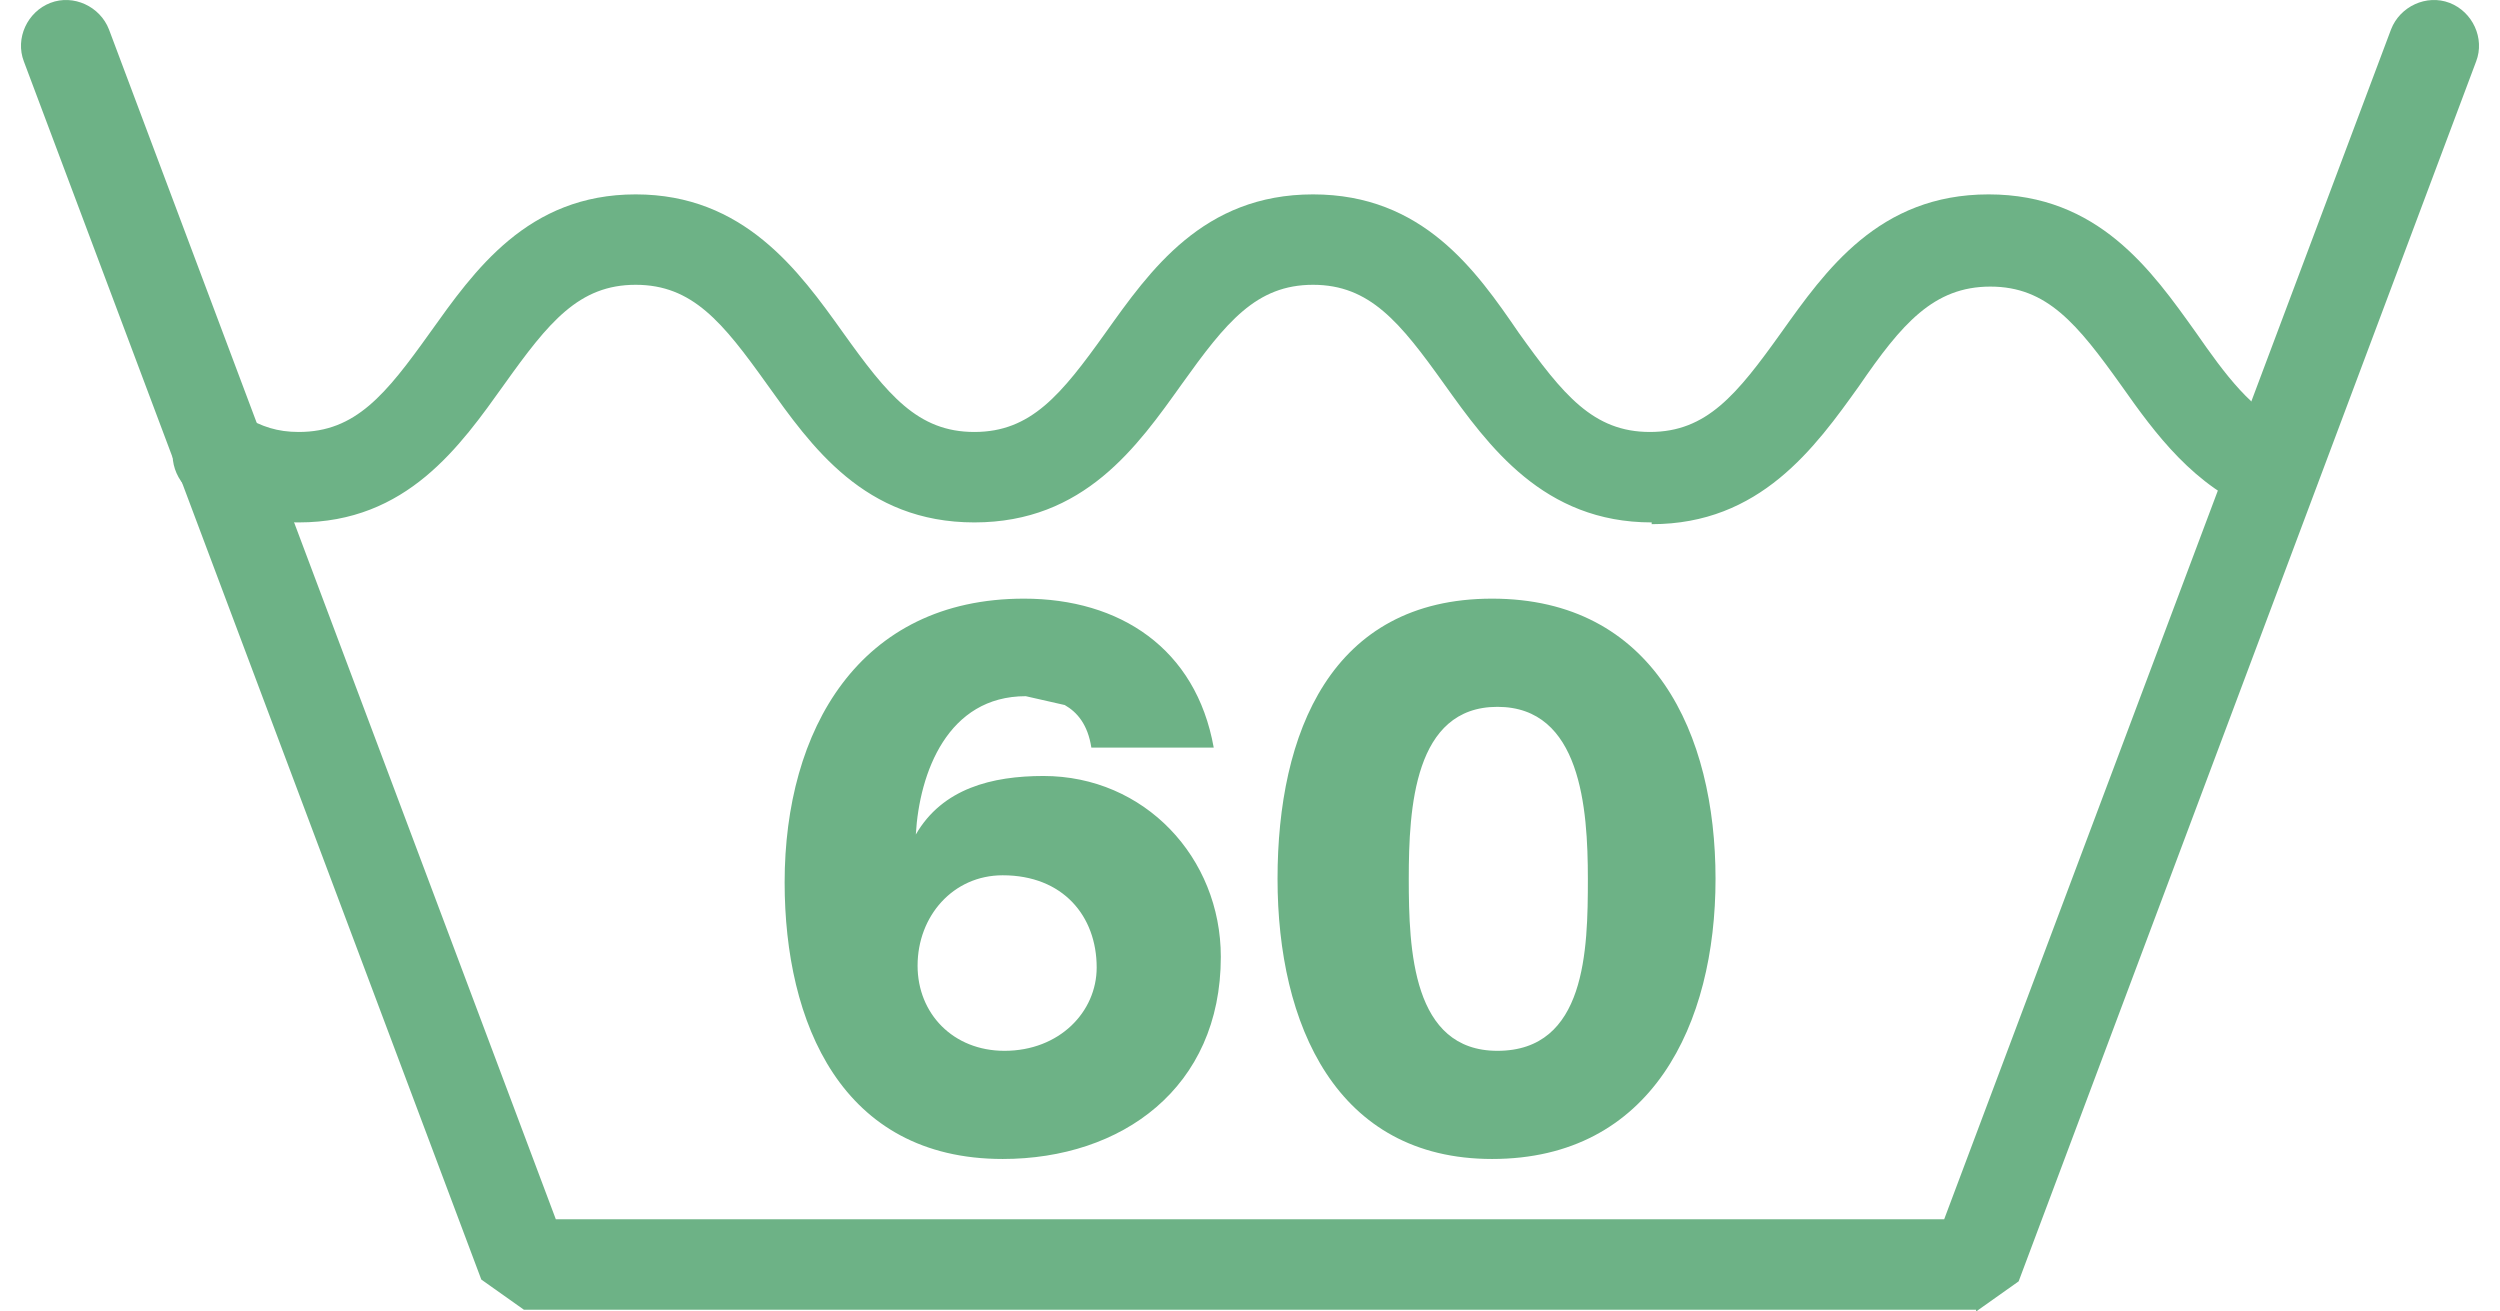
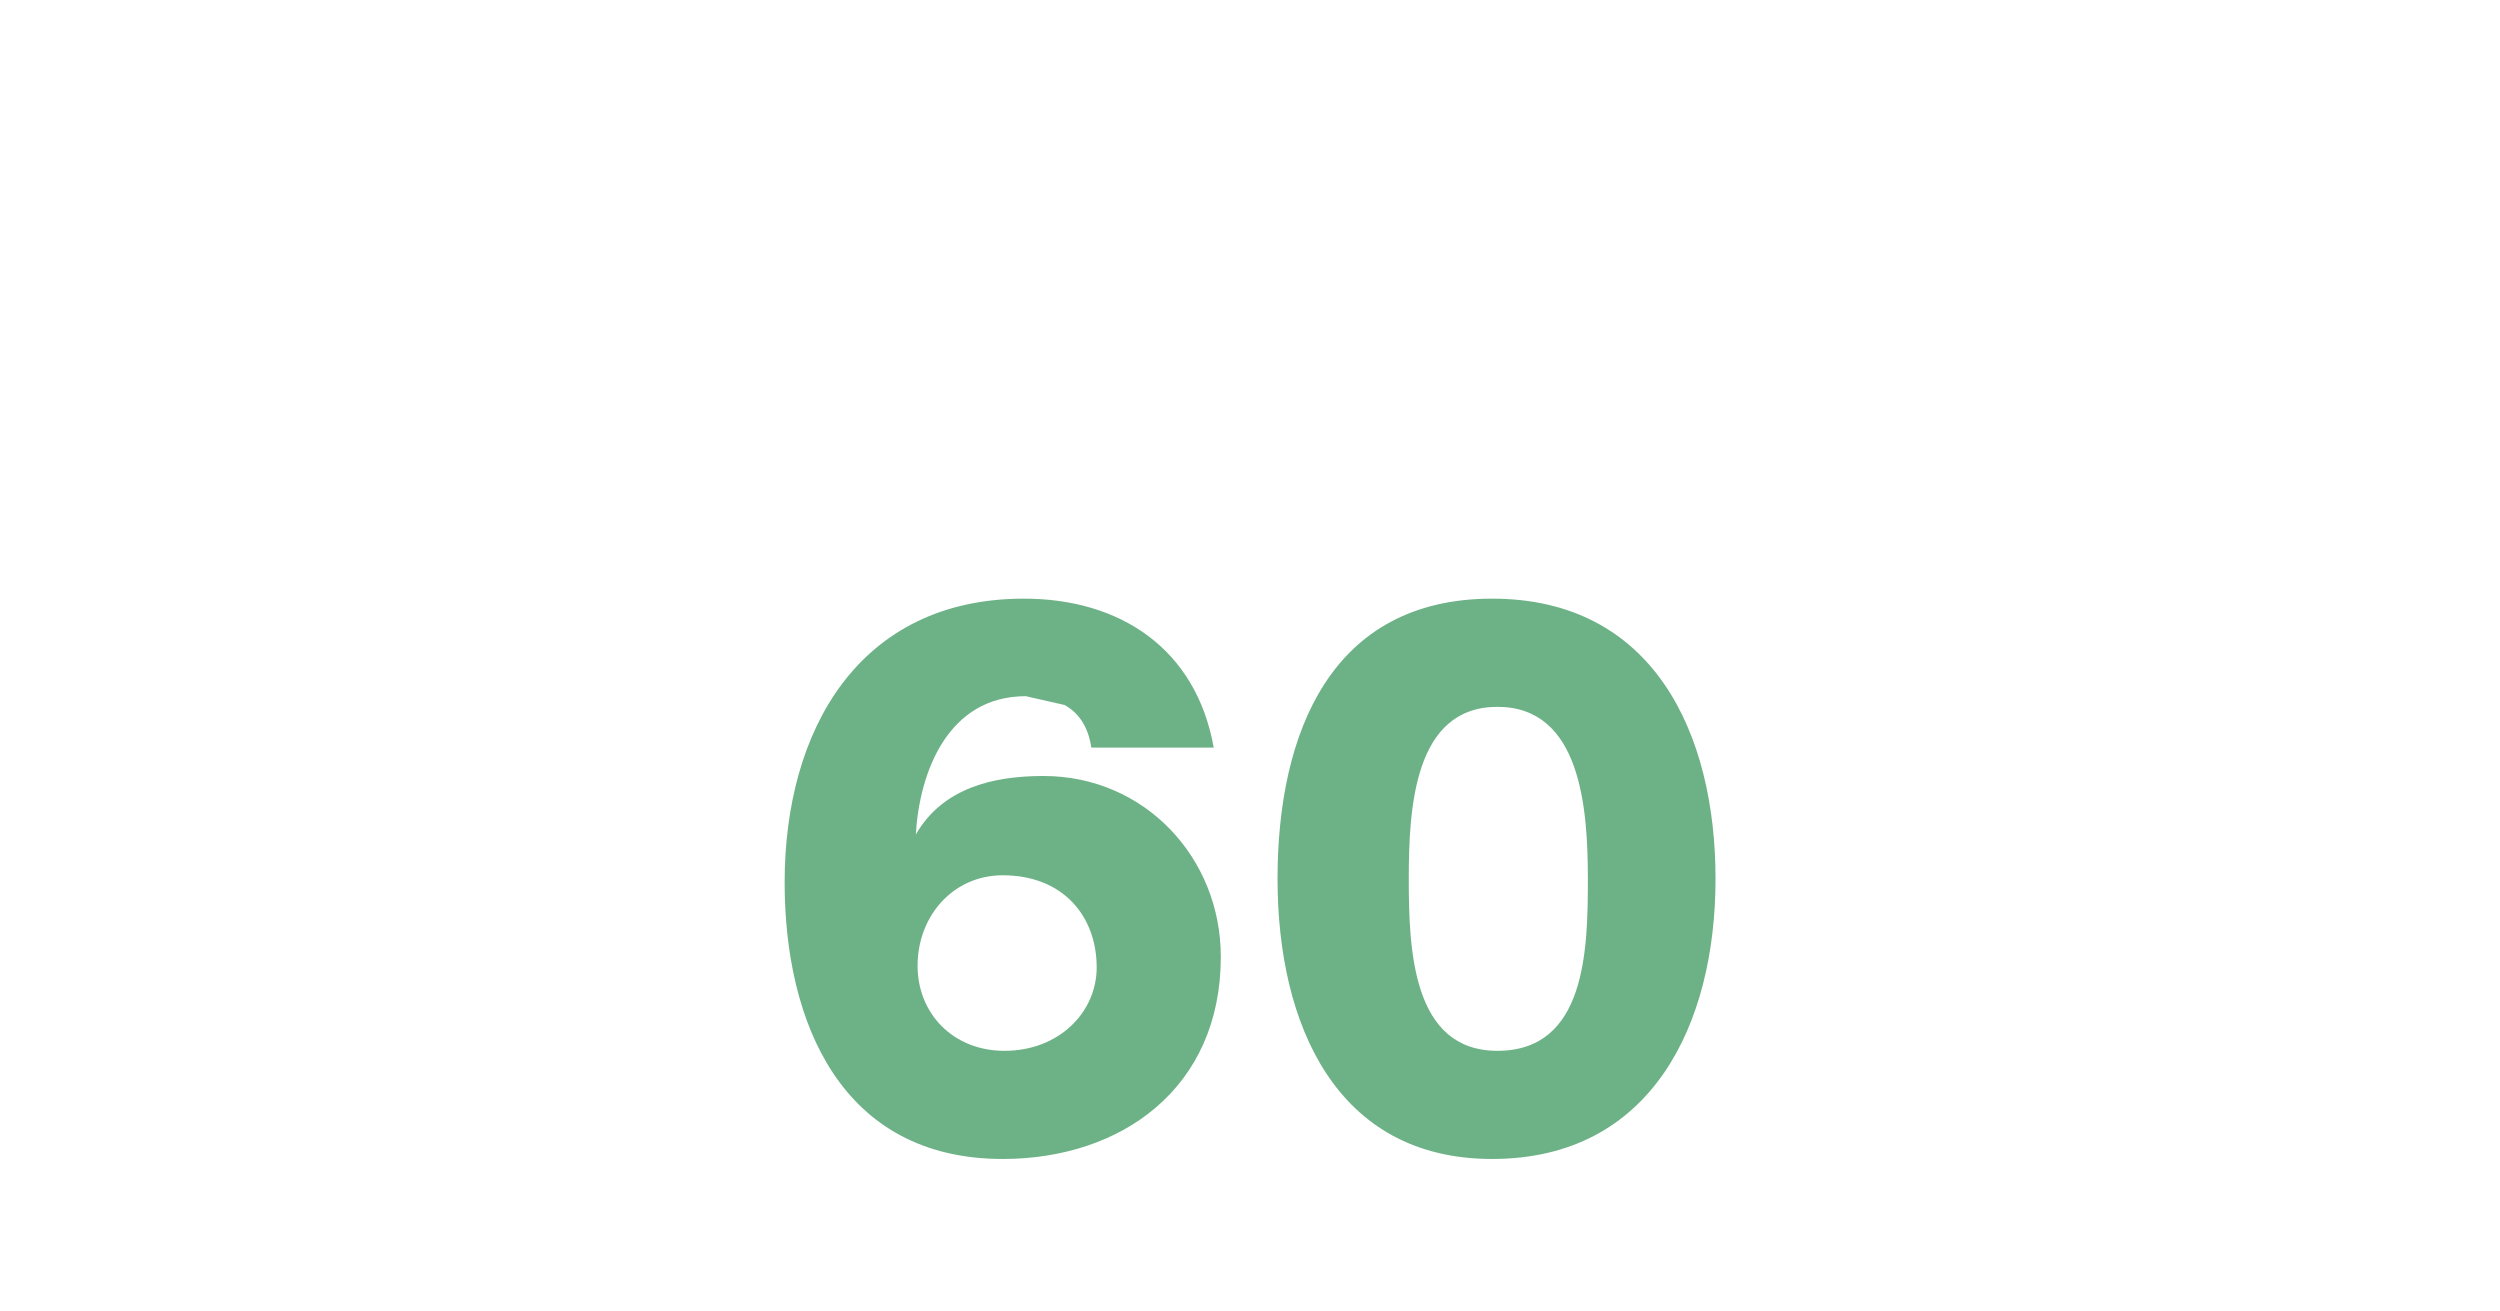
<svg xmlns="http://www.w3.org/2000/svg" width="61" height="32" viewBox="0 0 61 32" fill="none">
-   <path d="M48.217 31.957H12.783L11.744 31.221L0.582 1.498C0.366 0.935 0.668 0.286 1.231 0.07C1.793 -0.146 2.442 0.157 2.659 0.719L13.562 29.75H47.438L58.341 0.719C58.557 0.157 59.206 -0.146 59.769 0.07C60.331 0.286 60.634 0.935 60.418 1.498L49.255 31.265L48.217 32V31.957Z" fill="#6DB286" />
-   <path d="M40.301 12.747C37.662 12.747 36.321 10.887 35.239 9.372C34.158 7.858 33.422 6.949 32.038 6.949C30.653 6.949 29.918 7.858 28.836 9.372C27.754 10.887 26.456 12.747 23.774 12.747C21.091 12.747 19.794 10.887 18.712 9.372C17.63 7.858 16.895 6.949 15.51 6.949C14.126 6.949 13.39 7.858 12.309 9.372C11.227 10.887 9.929 12.747 7.29 12.747C6.338 12.747 5.516 12.531 4.737 12.055C4.218 11.709 4.045 11.016 4.391 10.497C4.737 9.978 5.386 9.805 5.949 10.151C6.381 10.411 6.771 10.54 7.29 10.54C8.674 10.54 9.41 9.632 10.491 8.118C11.573 6.603 12.871 4.743 15.51 4.743C18.149 4.743 19.491 6.603 20.572 8.118C21.654 9.632 22.389 10.54 23.774 10.54C25.158 10.54 25.894 9.632 26.976 8.118C28.057 6.603 29.355 4.743 32.038 4.743C34.72 4.743 36.018 6.603 37.056 8.118C38.138 9.632 38.873 10.54 40.258 10.54C41.642 10.54 42.378 9.632 43.46 8.118C44.541 6.603 45.839 4.743 48.522 4.743C51.204 4.743 52.502 6.603 53.584 8.118C54.276 9.113 54.968 10.065 55.877 10.411C56.439 10.627 56.742 11.276 56.526 11.838C56.309 12.401 55.66 12.704 55.098 12.487C53.541 11.882 52.589 10.584 51.767 9.416C50.685 7.901 49.949 6.993 48.565 6.993C47.181 6.993 46.402 7.901 45.363 9.416C44.282 10.93 42.941 12.79 40.301 12.79V12.747Z" fill="#6DB286" />
  <path d="M36.407 28.279C40.301 28.279 41.859 24.991 41.859 21.443C41.859 17.895 40.345 14.607 36.407 14.607C32.47 14.607 31.172 17.895 31.172 21.443C31.172 24.991 32.6 28.279 36.407 28.279ZM36.537 25.64C34.461 25.64 34.374 23.174 34.374 21.443C34.374 19.713 34.504 17.247 36.537 17.247C38.571 17.247 38.744 19.713 38.744 21.443C38.744 23.174 38.7 25.64 36.537 25.64ZM29.615 18.242C29.182 15.819 27.322 14.607 24.985 14.607C20.962 14.607 19.145 17.809 19.145 21.53C19.145 24.948 20.529 28.279 24.466 28.279C27.365 28.279 29.788 26.549 29.788 23.347C29.788 20.924 27.927 18.934 25.461 18.934C24.207 18.934 22.995 19.237 22.346 20.362C22.433 18.847 23.125 16.987 25.029 16.987L25.98 17.203C26.283 17.376 26.543 17.679 26.629 18.242H29.658H29.615ZM22.389 23.563C22.389 22.352 23.255 21.357 24.466 21.357C25.937 21.357 26.759 22.352 26.759 23.607C26.759 24.688 25.851 25.64 24.509 25.64C23.255 25.64 22.389 24.731 22.389 23.563Z" fill="#6DB286" />
</svg>